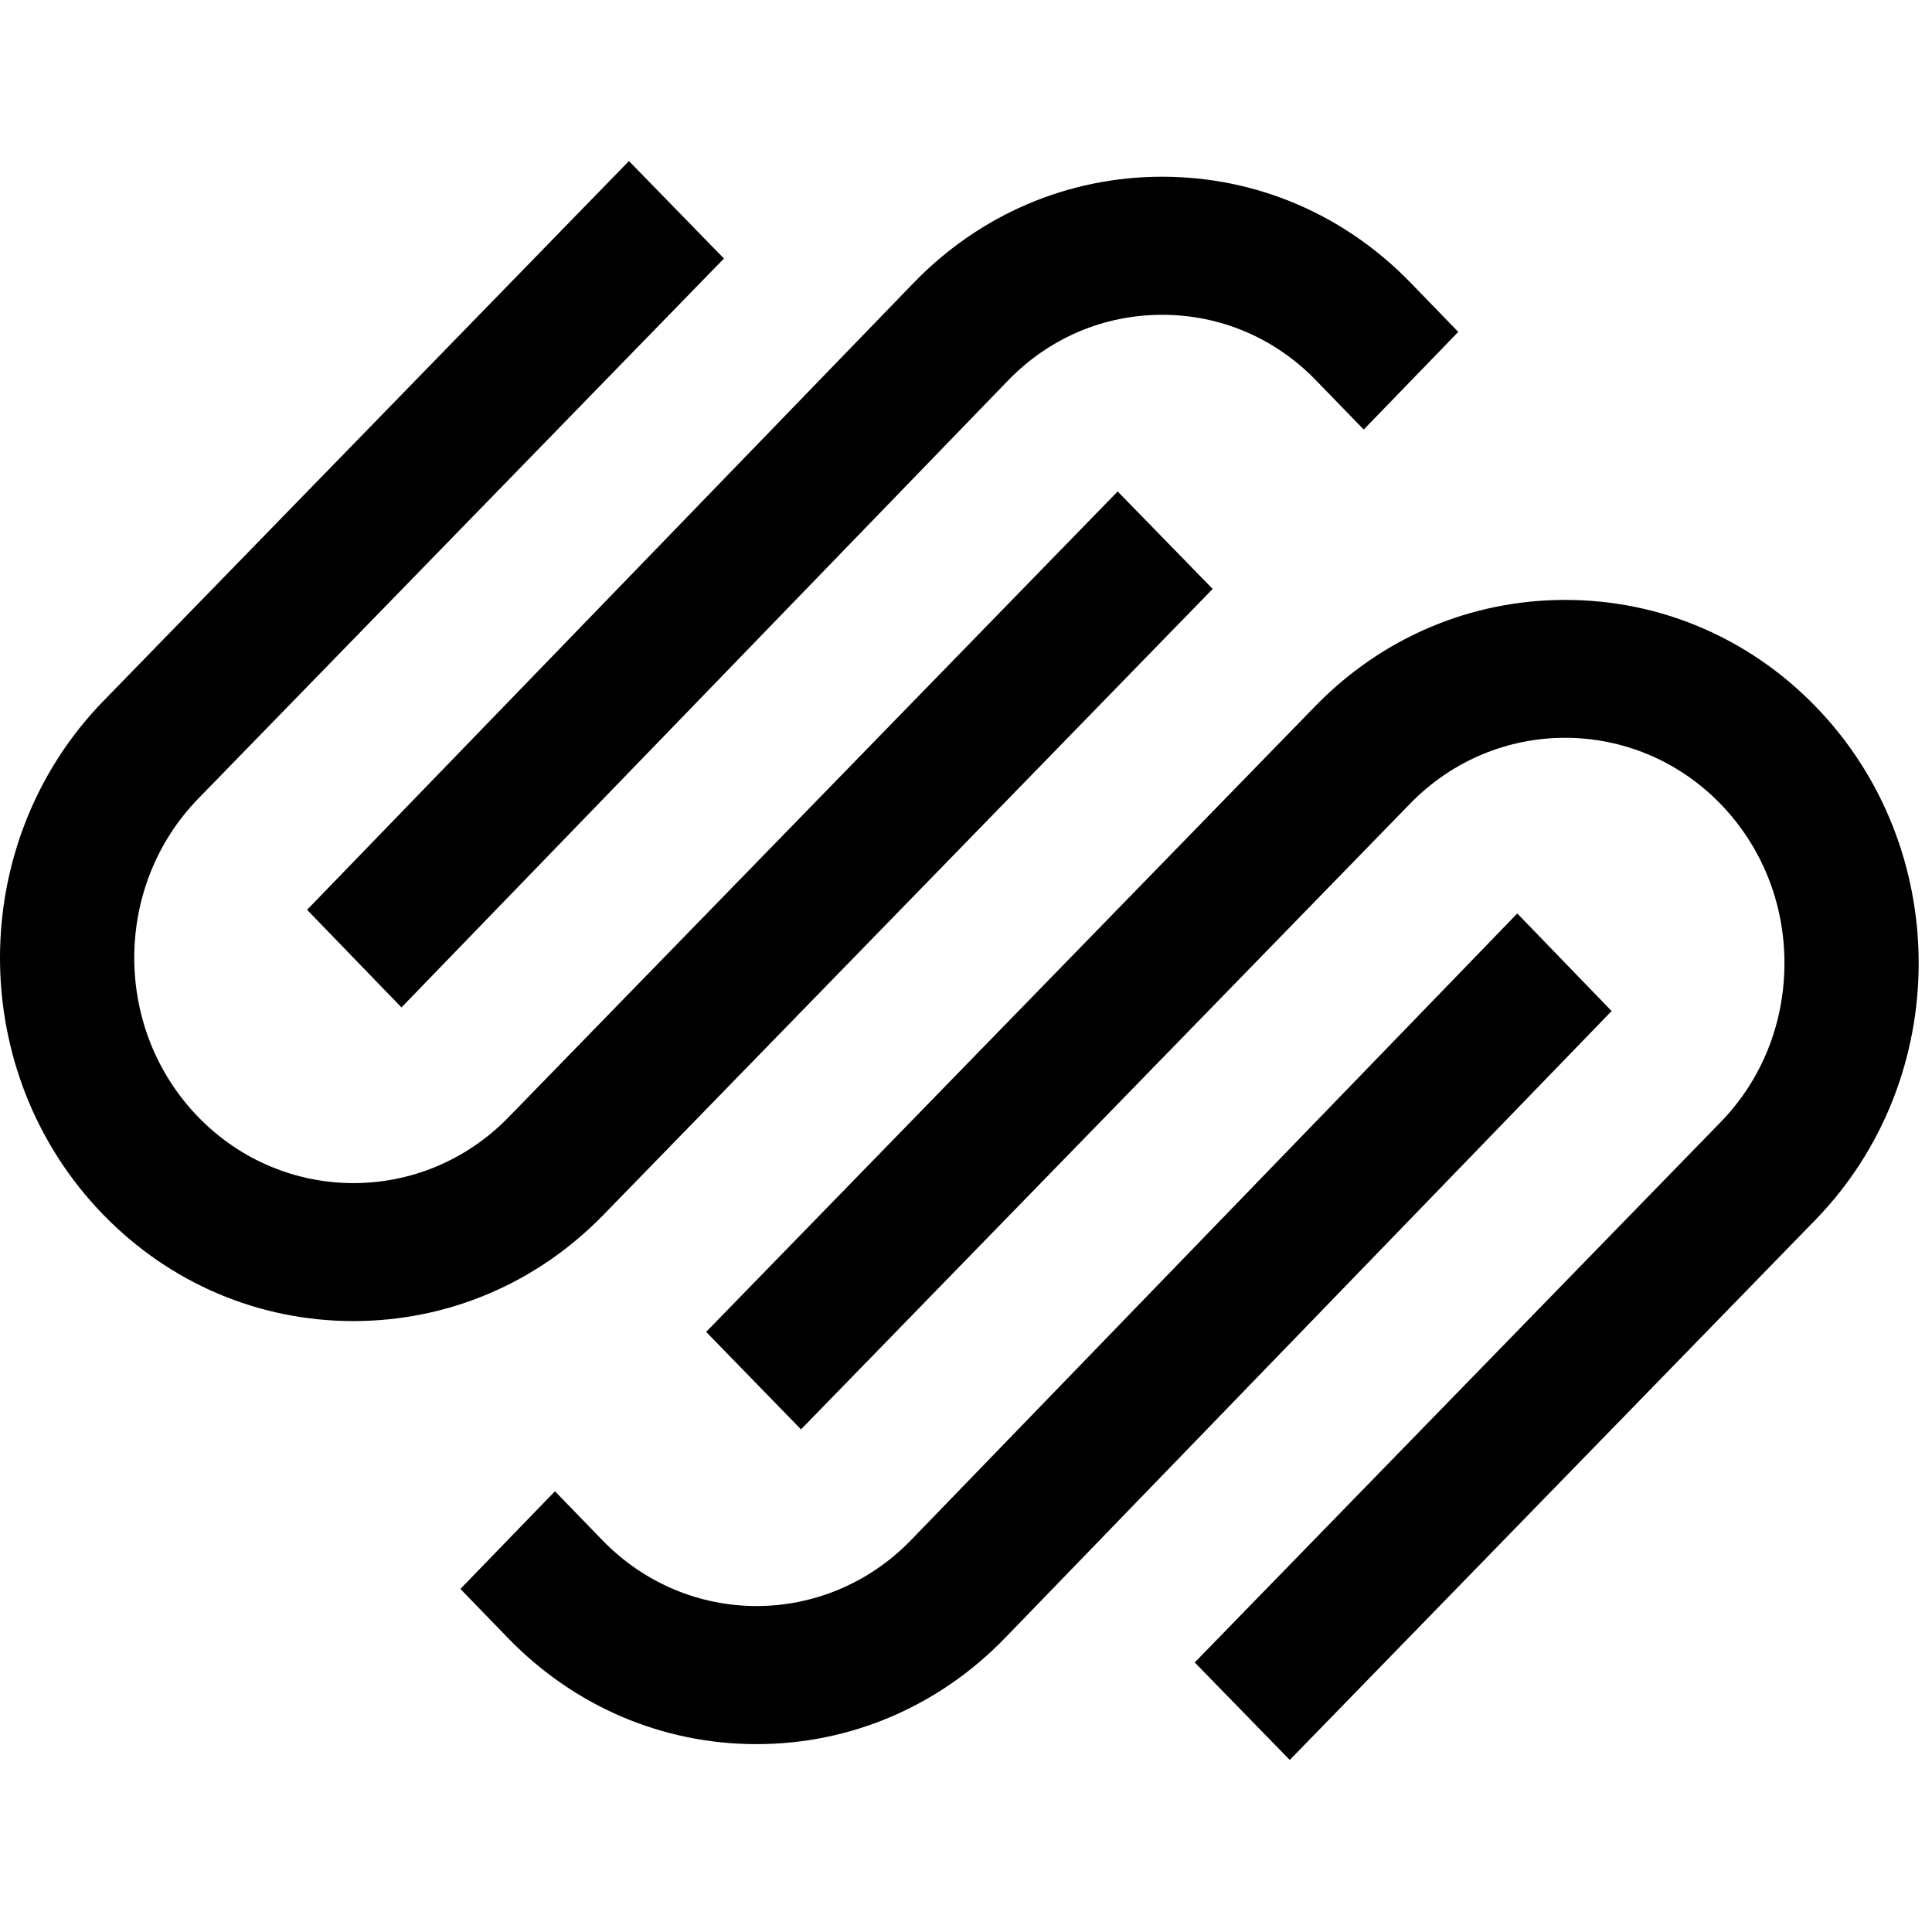
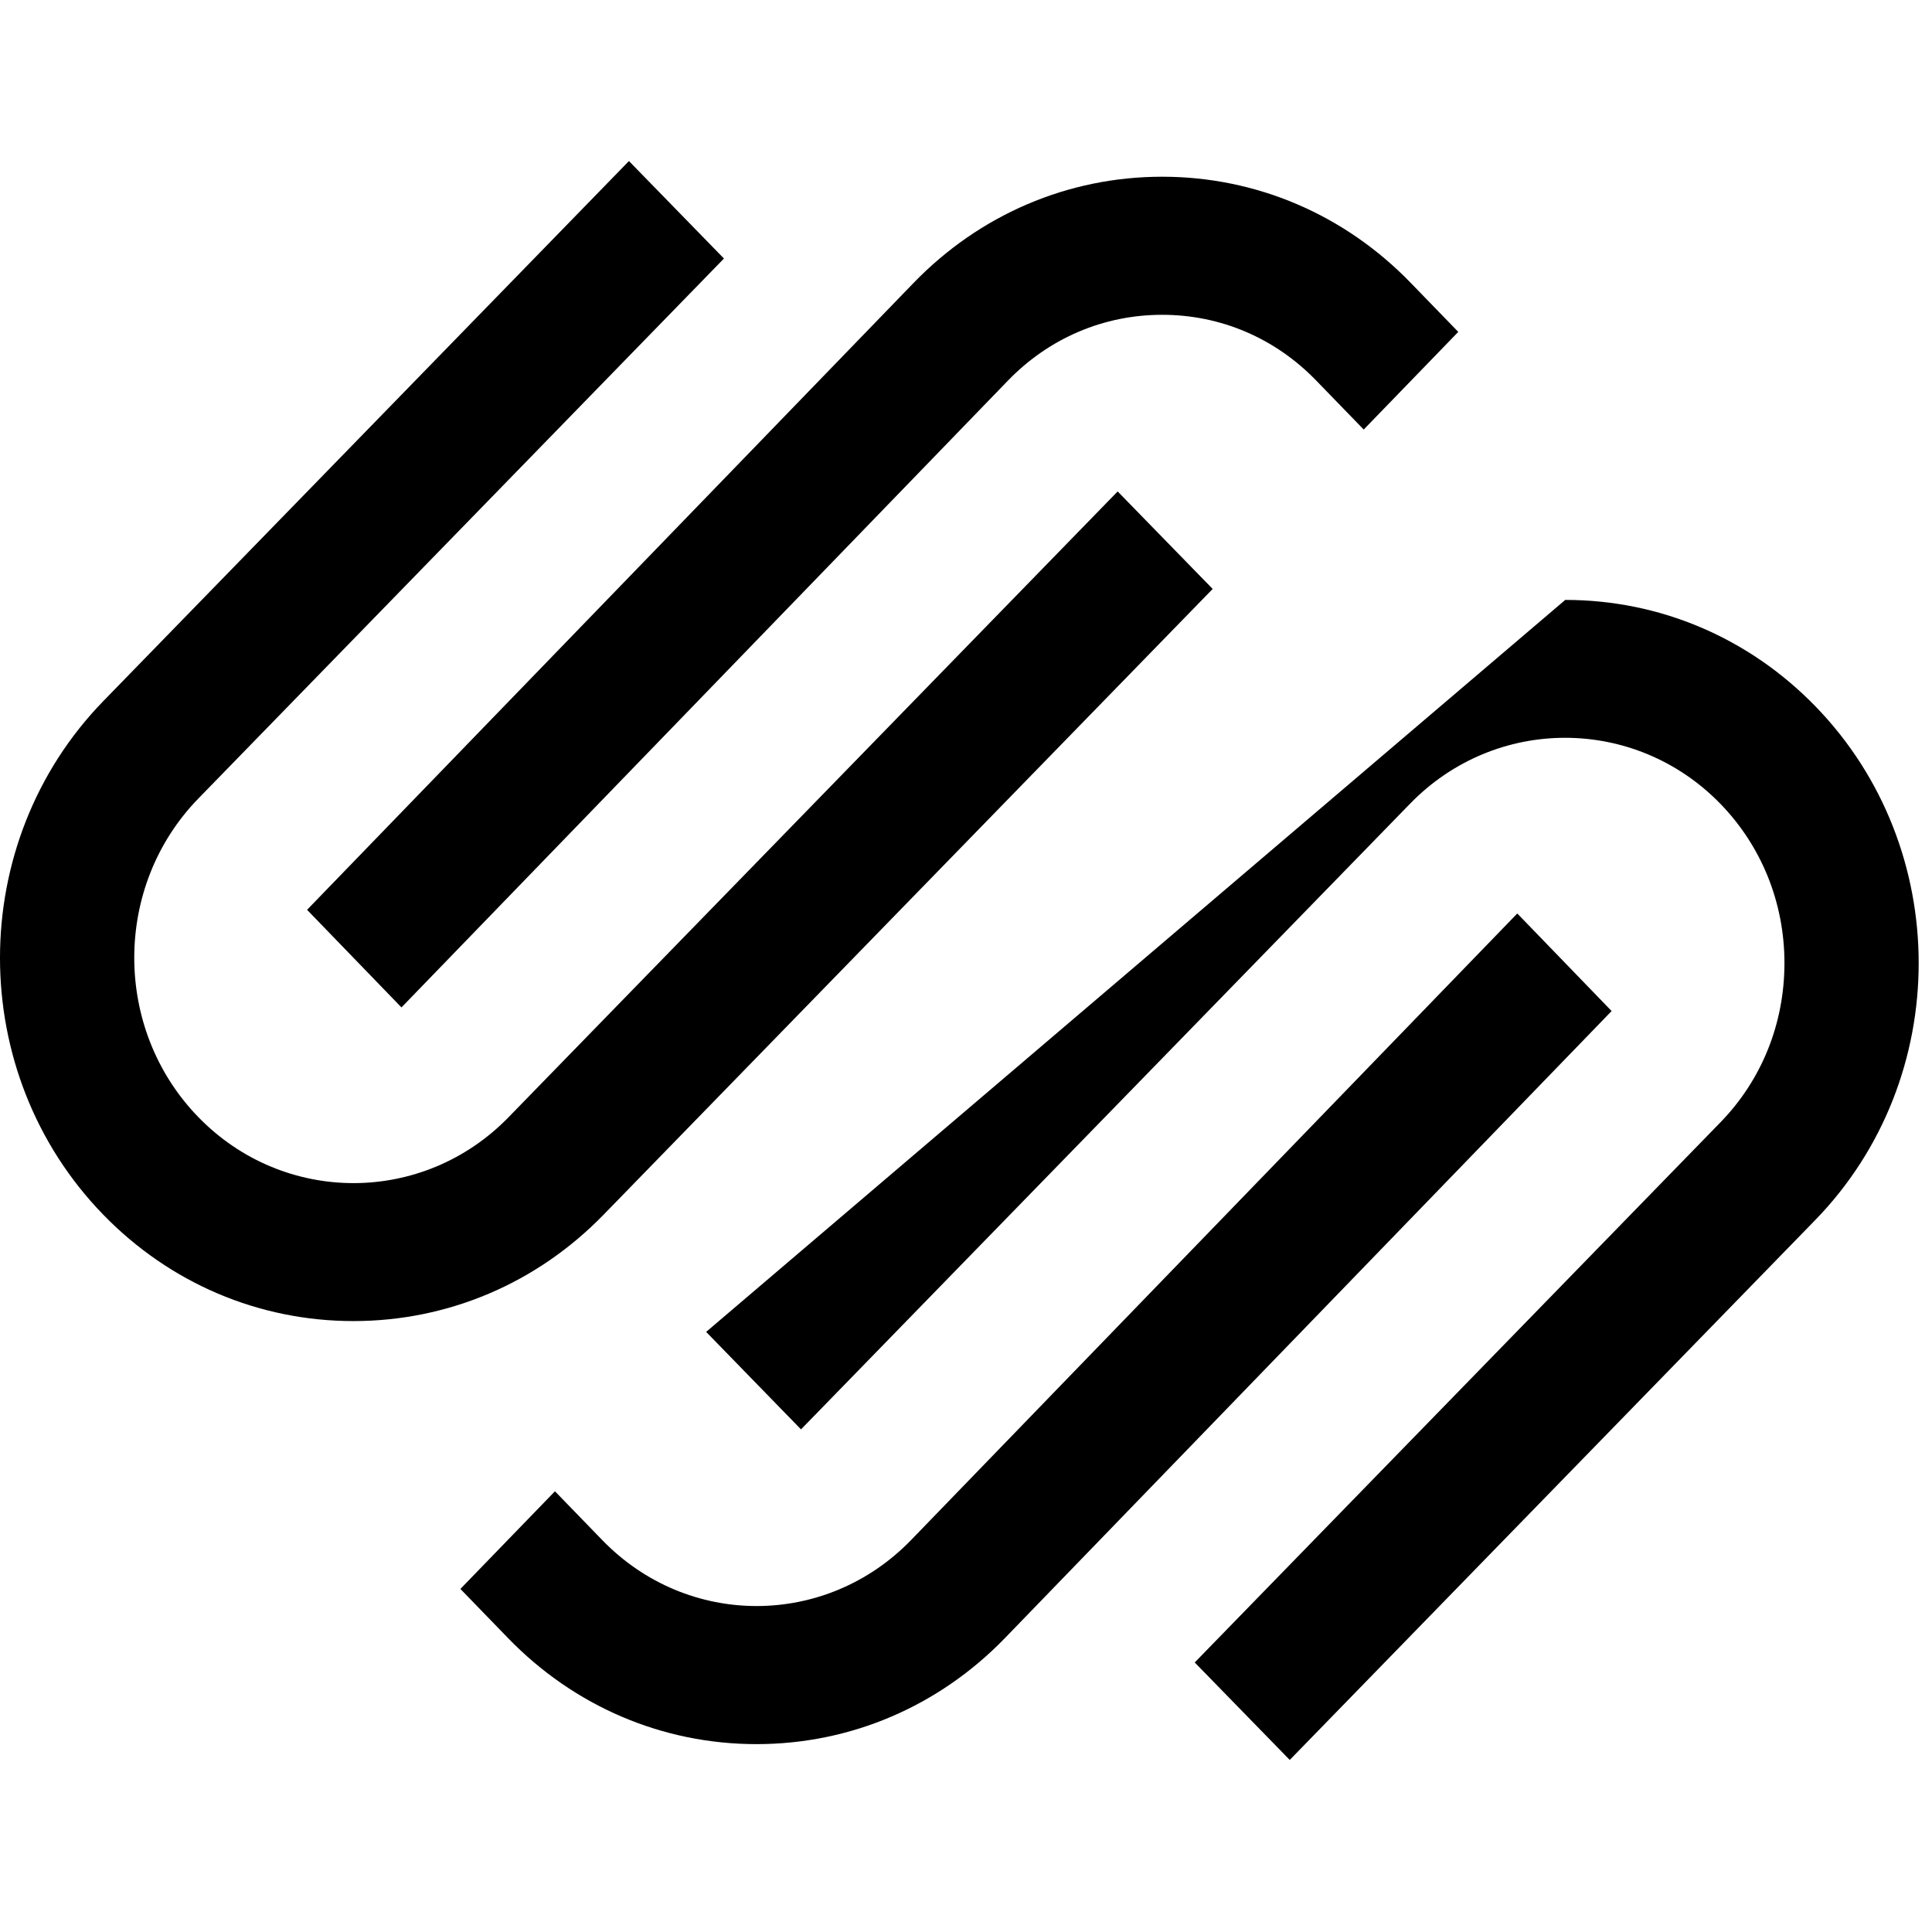
<svg xmlns="http://www.w3.org/2000/svg" width="70" height="70" viewBox="0 0 70 70" fill="none">
-   <path fill-rule="evenodd" clip-rule="evenodd" d="M40.495 17.806L43.938 21.339L43.932 21.344L21.865 44.015C19.451 46.496 16.231 47.865 12.805 47.865C9.379 47.865 6.159 46.496 3.746 44.015C-1.249 38.881 -1.249 30.533 3.746 25.399L22.788 5.835L26.23 9.367L7.188 28.931C4.09 32.112 4.09 37.291 7.188 40.477C10.286 43.663 15.33 43.663 18.428 40.477L40.495 17.806ZM36.513 13.797L14.546 36.501L11.126 32.964L33.093 10.259C35.496 7.772 38.699 6.403 42.108 6.403C45.517 6.403 48.721 7.772 51.123 10.259L52.836 12.025L49.41 15.563L47.697 13.797C46.207 12.252 44.227 11.406 42.108 11.406C39.989 11.406 38.004 12.252 36.513 13.797ZM65.772 25.587C63.358 23.105 60.138 21.736 56.712 21.736C53.286 21.736 50.066 23.105 47.653 25.587L25.585 48.257L29.022 51.789L51.09 29.119C54.187 25.933 59.232 25.939 62.329 29.119C63.825 30.658 64.654 32.708 64.654 34.894C64.654 37.081 63.831 39.131 62.329 40.67L43.287 60.234L46.73 63.766L65.772 44.202C70.766 39.069 70.766 30.72 65.772 25.587ZM54.974 33.097L54.977 33.094H54.971L54.974 33.097ZM54.974 33.097L33.01 55.799C29.923 58.984 24.907 58.99 21.82 55.799L20.107 54.032L16.681 57.57L18.394 59.337C20.797 61.824 24 63.193 27.409 63.193C30.818 63.193 34.022 61.824 36.424 59.337L58.392 36.632L54.974 33.097Z" fill="black" />
+   <path fill-rule="evenodd" clip-rule="evenodd" d="M40.495 17.806L43.938 21.339L43.932 21.344L21.865 44.015C19.451 46.496 16.231 47.865 12.805 47.865C9.379 47.865 6.159 46.496 3.746 44.015C-1.249 38.881 -1.249 30.533 3.746 25.399L22.788 5.835L26.23 9.367L7.188 28.931C4.09 32.112 4.09 37.291 7.188 40.477C10.286 43.663 15.33 43.663 18.428 40.477L40.495 17.806ZM36.513 13.797L14.546 36.501L11.126 32.964L33.093 10.259C35.496 7.772 38.699 6.403 42.108 6.403C45.517 6.403 48.721 7.772 51.123 10.259L52.836 12.025L49.41 15.563L47.697 13.797C46.207 12.252 44.227 11.406 42.108 11.406C39.989 11.406 38.004 12.252 36.513 13.797ZM65.772 25.587C63.358 23.105 60.138 21.736 56.712 21.736L25.585 48.257L29.022 51.789L51.09 29.119C54.187 25.933 59.232 25.939 62.329 29.119C63.825 30.658 64.654 32.708 64.654 34.894C64.654 37.081 63.831 39.131 62.329 40.67L43.287 60.234L46.73 63.766L65.772 44.202C70.766 39.069 70.766 30.72 65.772 25.587ZM54.974 33.097L54.977 33.094H54.971L54.974 33.097ZM54.974 33.097L33.01 55.799C29.923 58.984 24.907 58.99 21.82 55.799L20.107 54.032L16.681 57.57L18.394 59.337C20.797 61.824 24 63.193 27.409 63.193C30.818 63.193 34.022 61.824 36.424 59.337L58.392 36.632L54.974 33.097Z" fill="black" />
</svg>